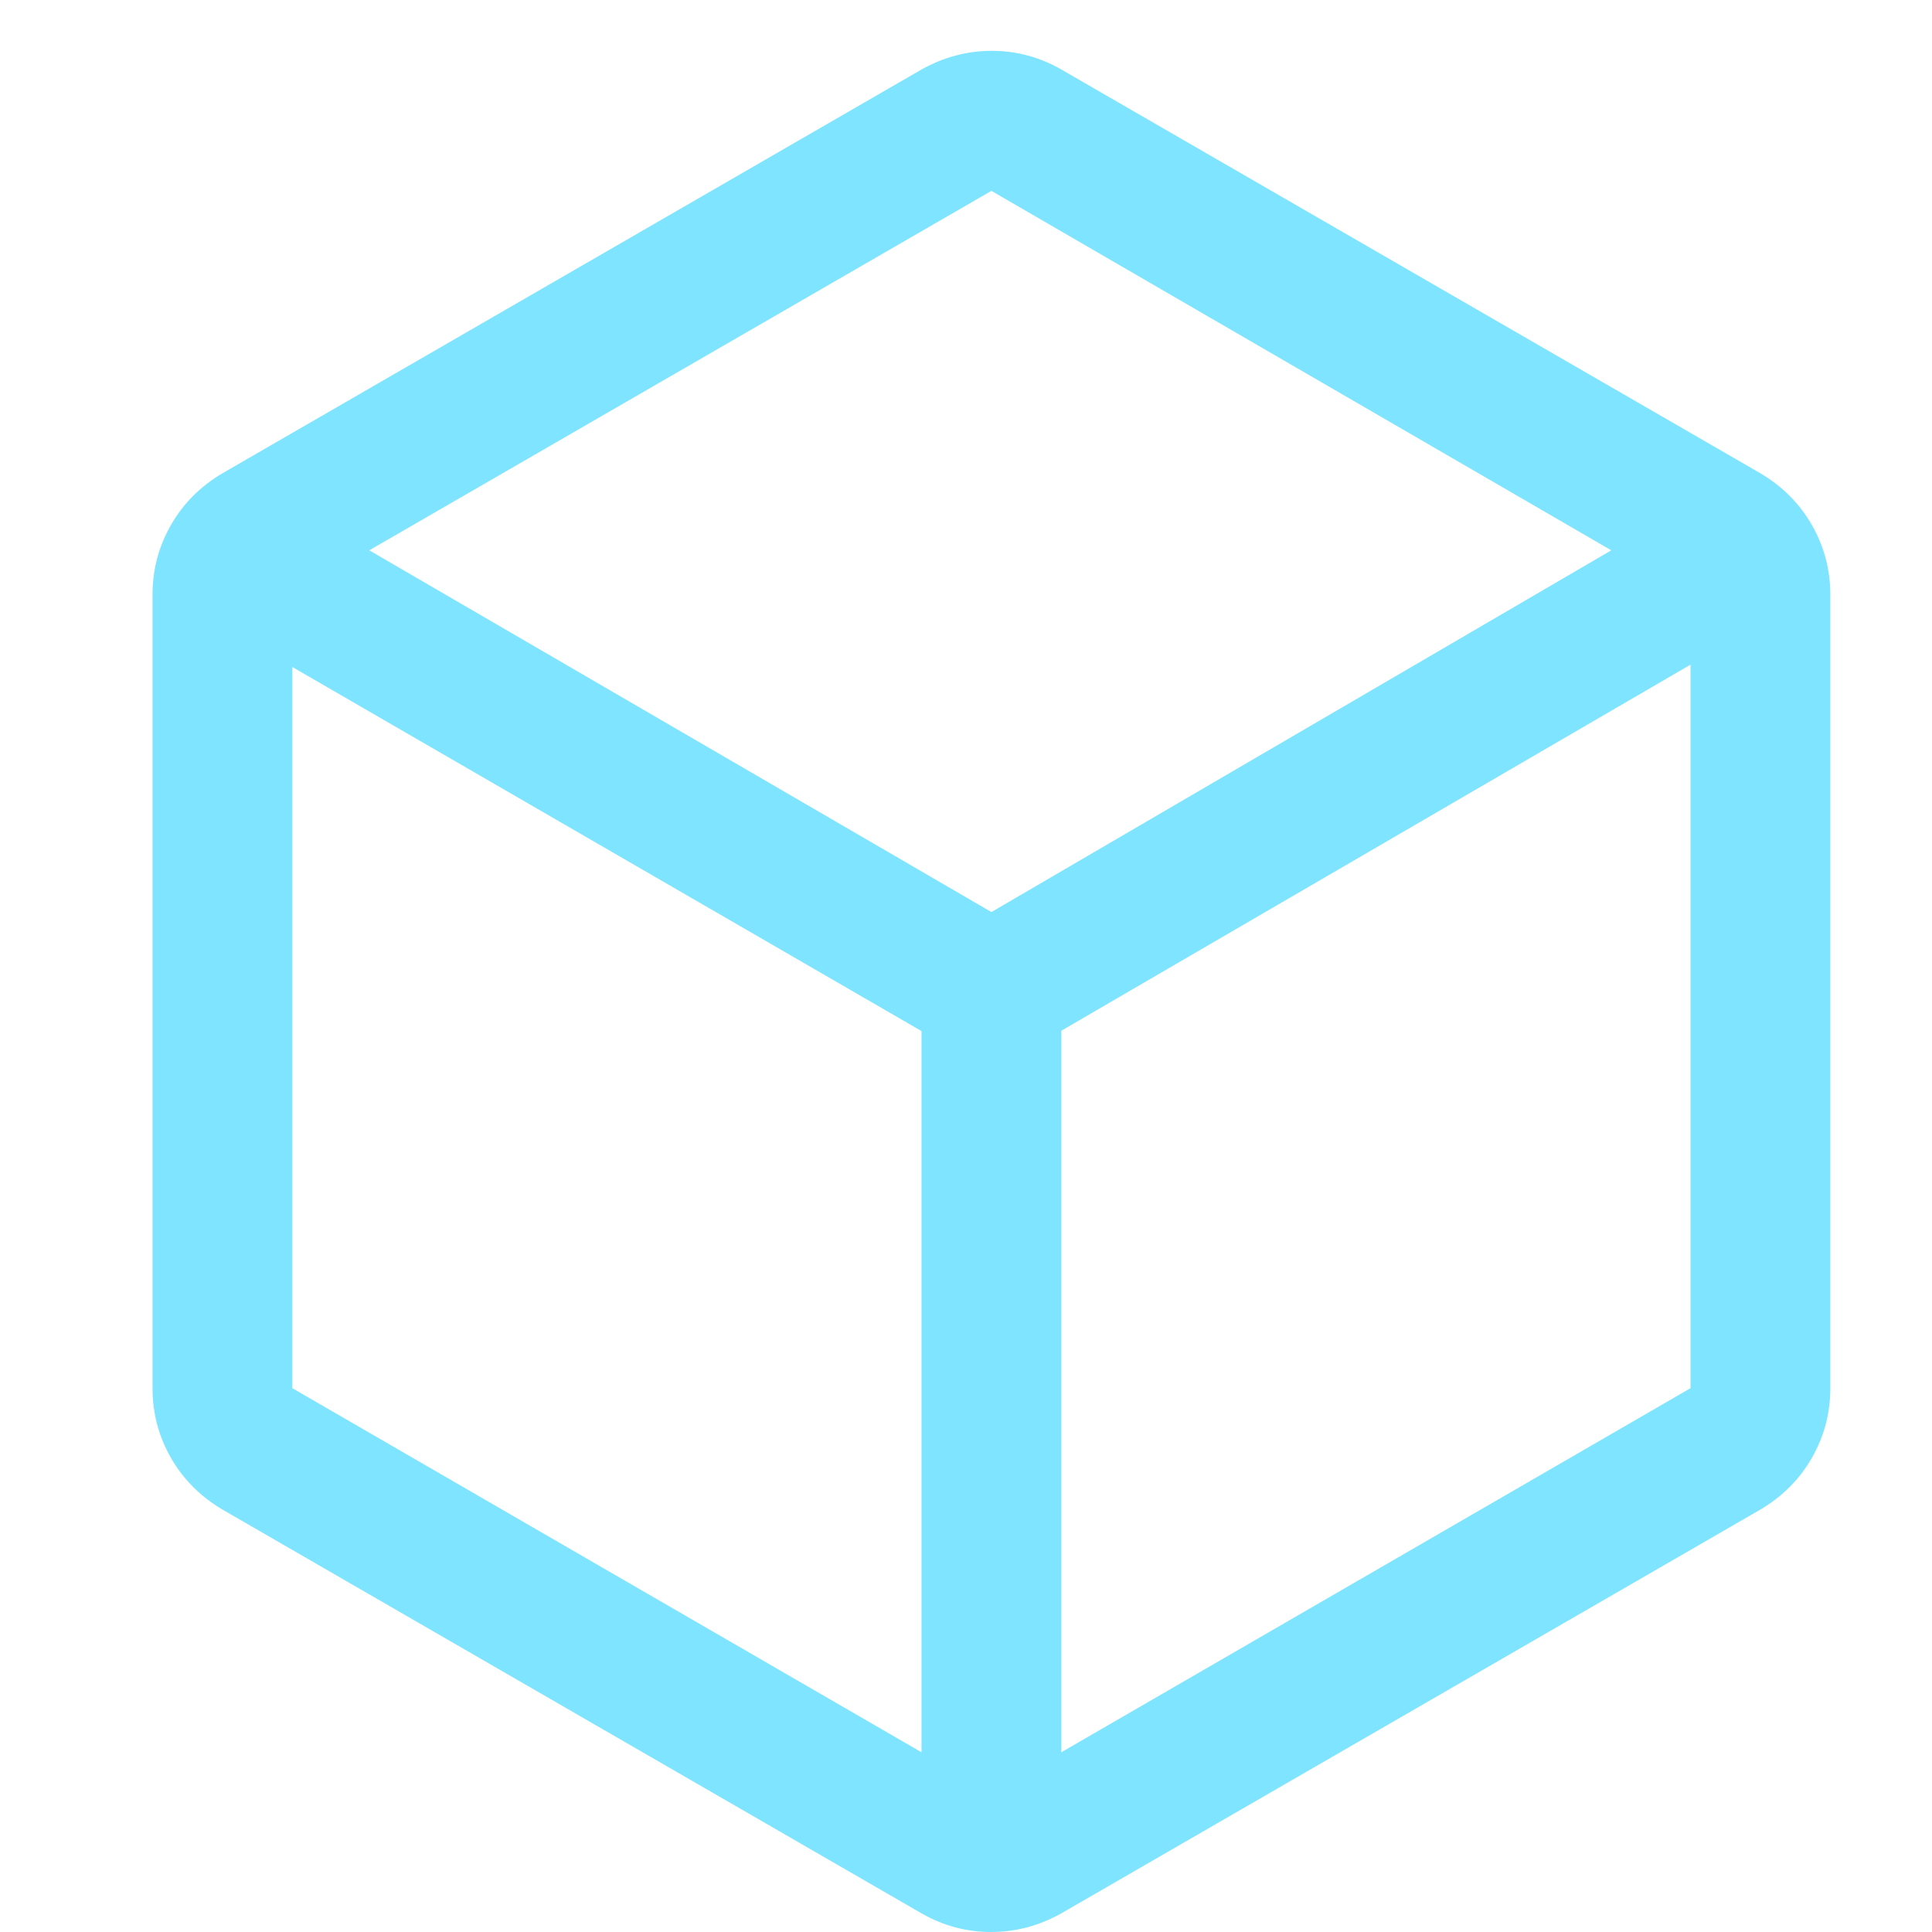
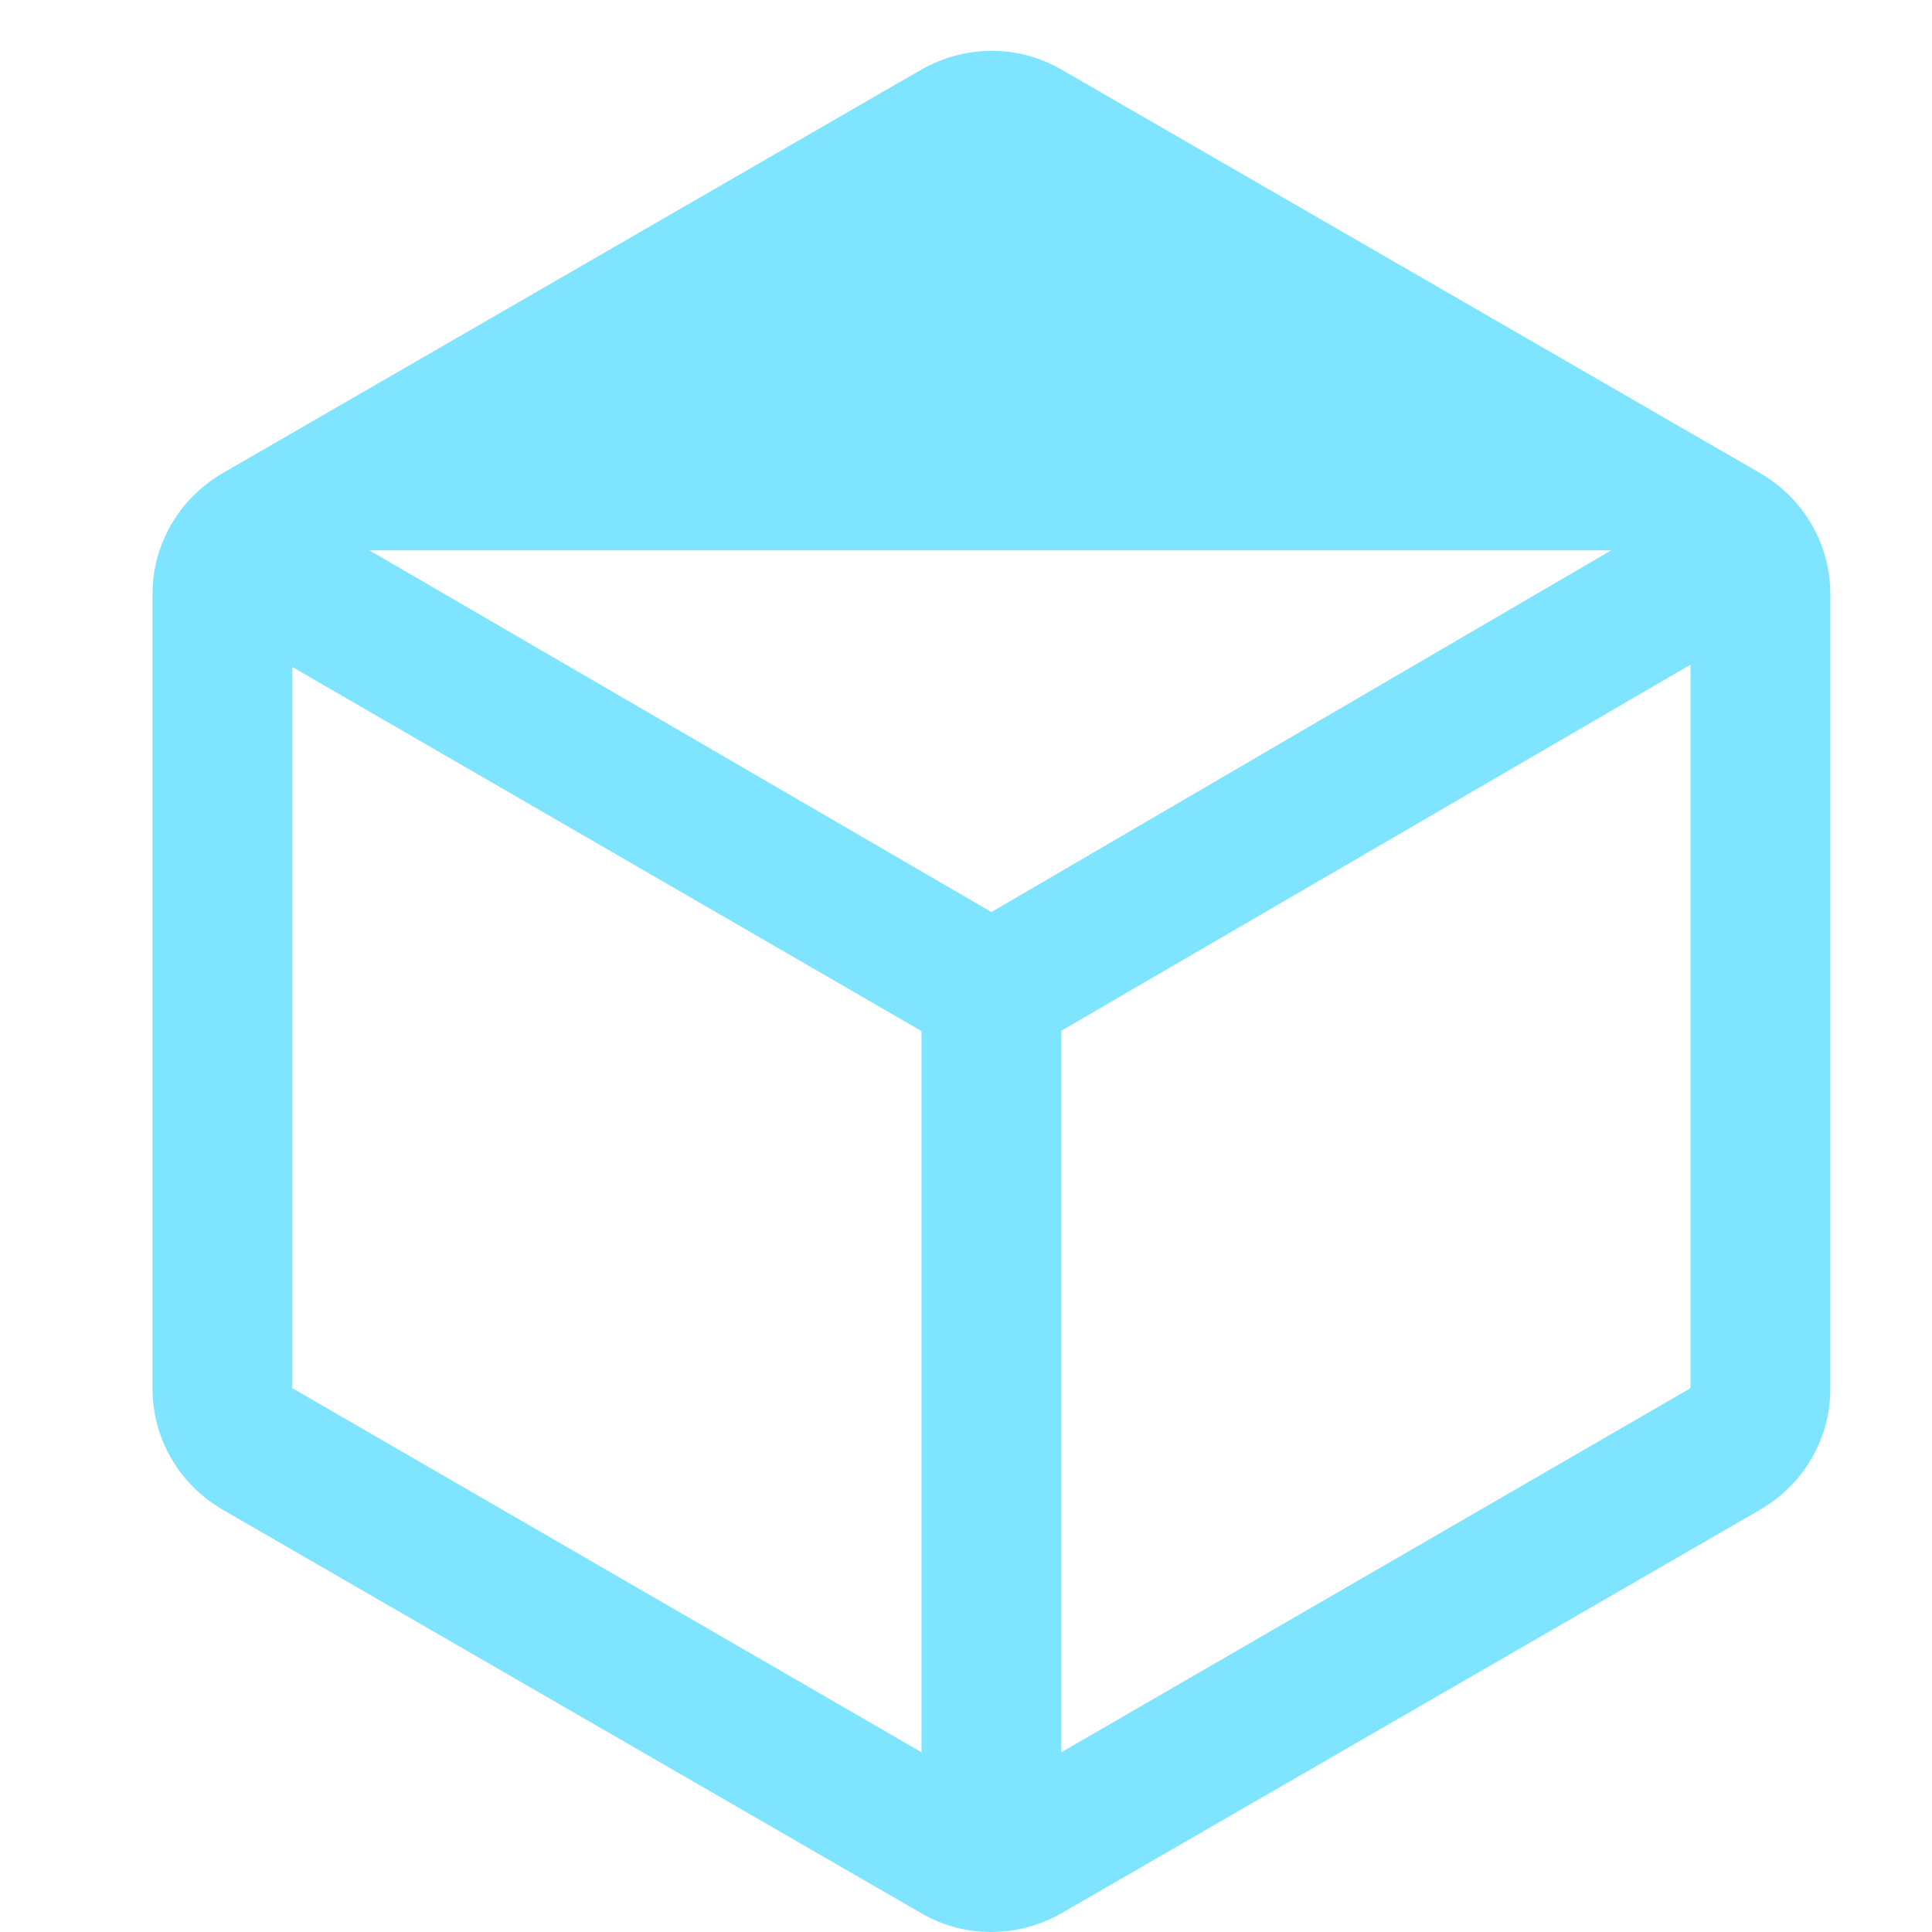
<svg xmlns="http://www.w3.org/2000/svg" width="38" height="38" viewBox="0 0 38 38" fill="none">
-   <path d="M18.125 34.465V20.28L5.75 13.119V27.304L18.125 34.465ZM20.875 34.465L33.25 27.304V13.073L20.875 20.273V34.465ZM19.5 17.939L31.692 10.824L19.5 3.754L7.263 10.824L19.5 17.939ZM4.375 29.691C3.94 29.433 3.602 29.093 3.361 28.672C3.12 28.249 3 27.794 3 27.304V11.696C3 11.206 3.12 10.751 3.361 10.329C3.602 9.907 3.94 9.567 4.375 9.309L18.125 1.367C18.563 1.122 19.024 1 19.507 1C19.991 1 20.447 1.122 20.875 1.367L34.625 9.309C35.06 9.567 35.398 9.907 35.639 10.329C35.88 10.751 36 11.206 36 11.696V27.304C36 27.794 35.88 28.249 35.639 28.672C35.398 29.093 35.06 29.433 34.625 29.691L20.875 37.633C20.437 37.878 19.976 38 19.493 38C19.009 38 18.553 37.878 18.125 37.633L4.375 29.691Z" fill="#7FE4FF" />
+   <path d="M18.125 34.465V20.28L5.75 13.119V27.304L18.125 34.465ZM20.875 34.465L33.25 27.304V13.073L20.875 20.273V34.465ZM19.5 17.939L31.692 10.824L7.263 10.824L19.5 17.939ZM4.375 29.691C3.94 29.433 3.602 29.093 3.361 28.672C3.12 28.249 3 27.794 3 27.304V11.696C3 11.206 3.12 10.751 3.361 10.329C3.602 9.907 3.94 9.567 4.375 9.309L18.125 1.367C18.563 1.122 19.024 1 19.507 1C19.991 1 20.447 1.122 20.875 1.367L34.625 9.309C35.06 9.567 35.398 9.907 35.639 10.329C35.88 10.751 36 11.206 36 11.696V27.304C36 27.794 35.88 28.249 35.639 28.672C35.398 29.093 35.06 29.433 34.625 29.691L20.875 37.633C20.437 37.878 19.976 38 19.493 38C19.009 38 18.553 37.878 18.125 37.633L4.375 29.691Z" fill="#7FE4FF" />
</svg>